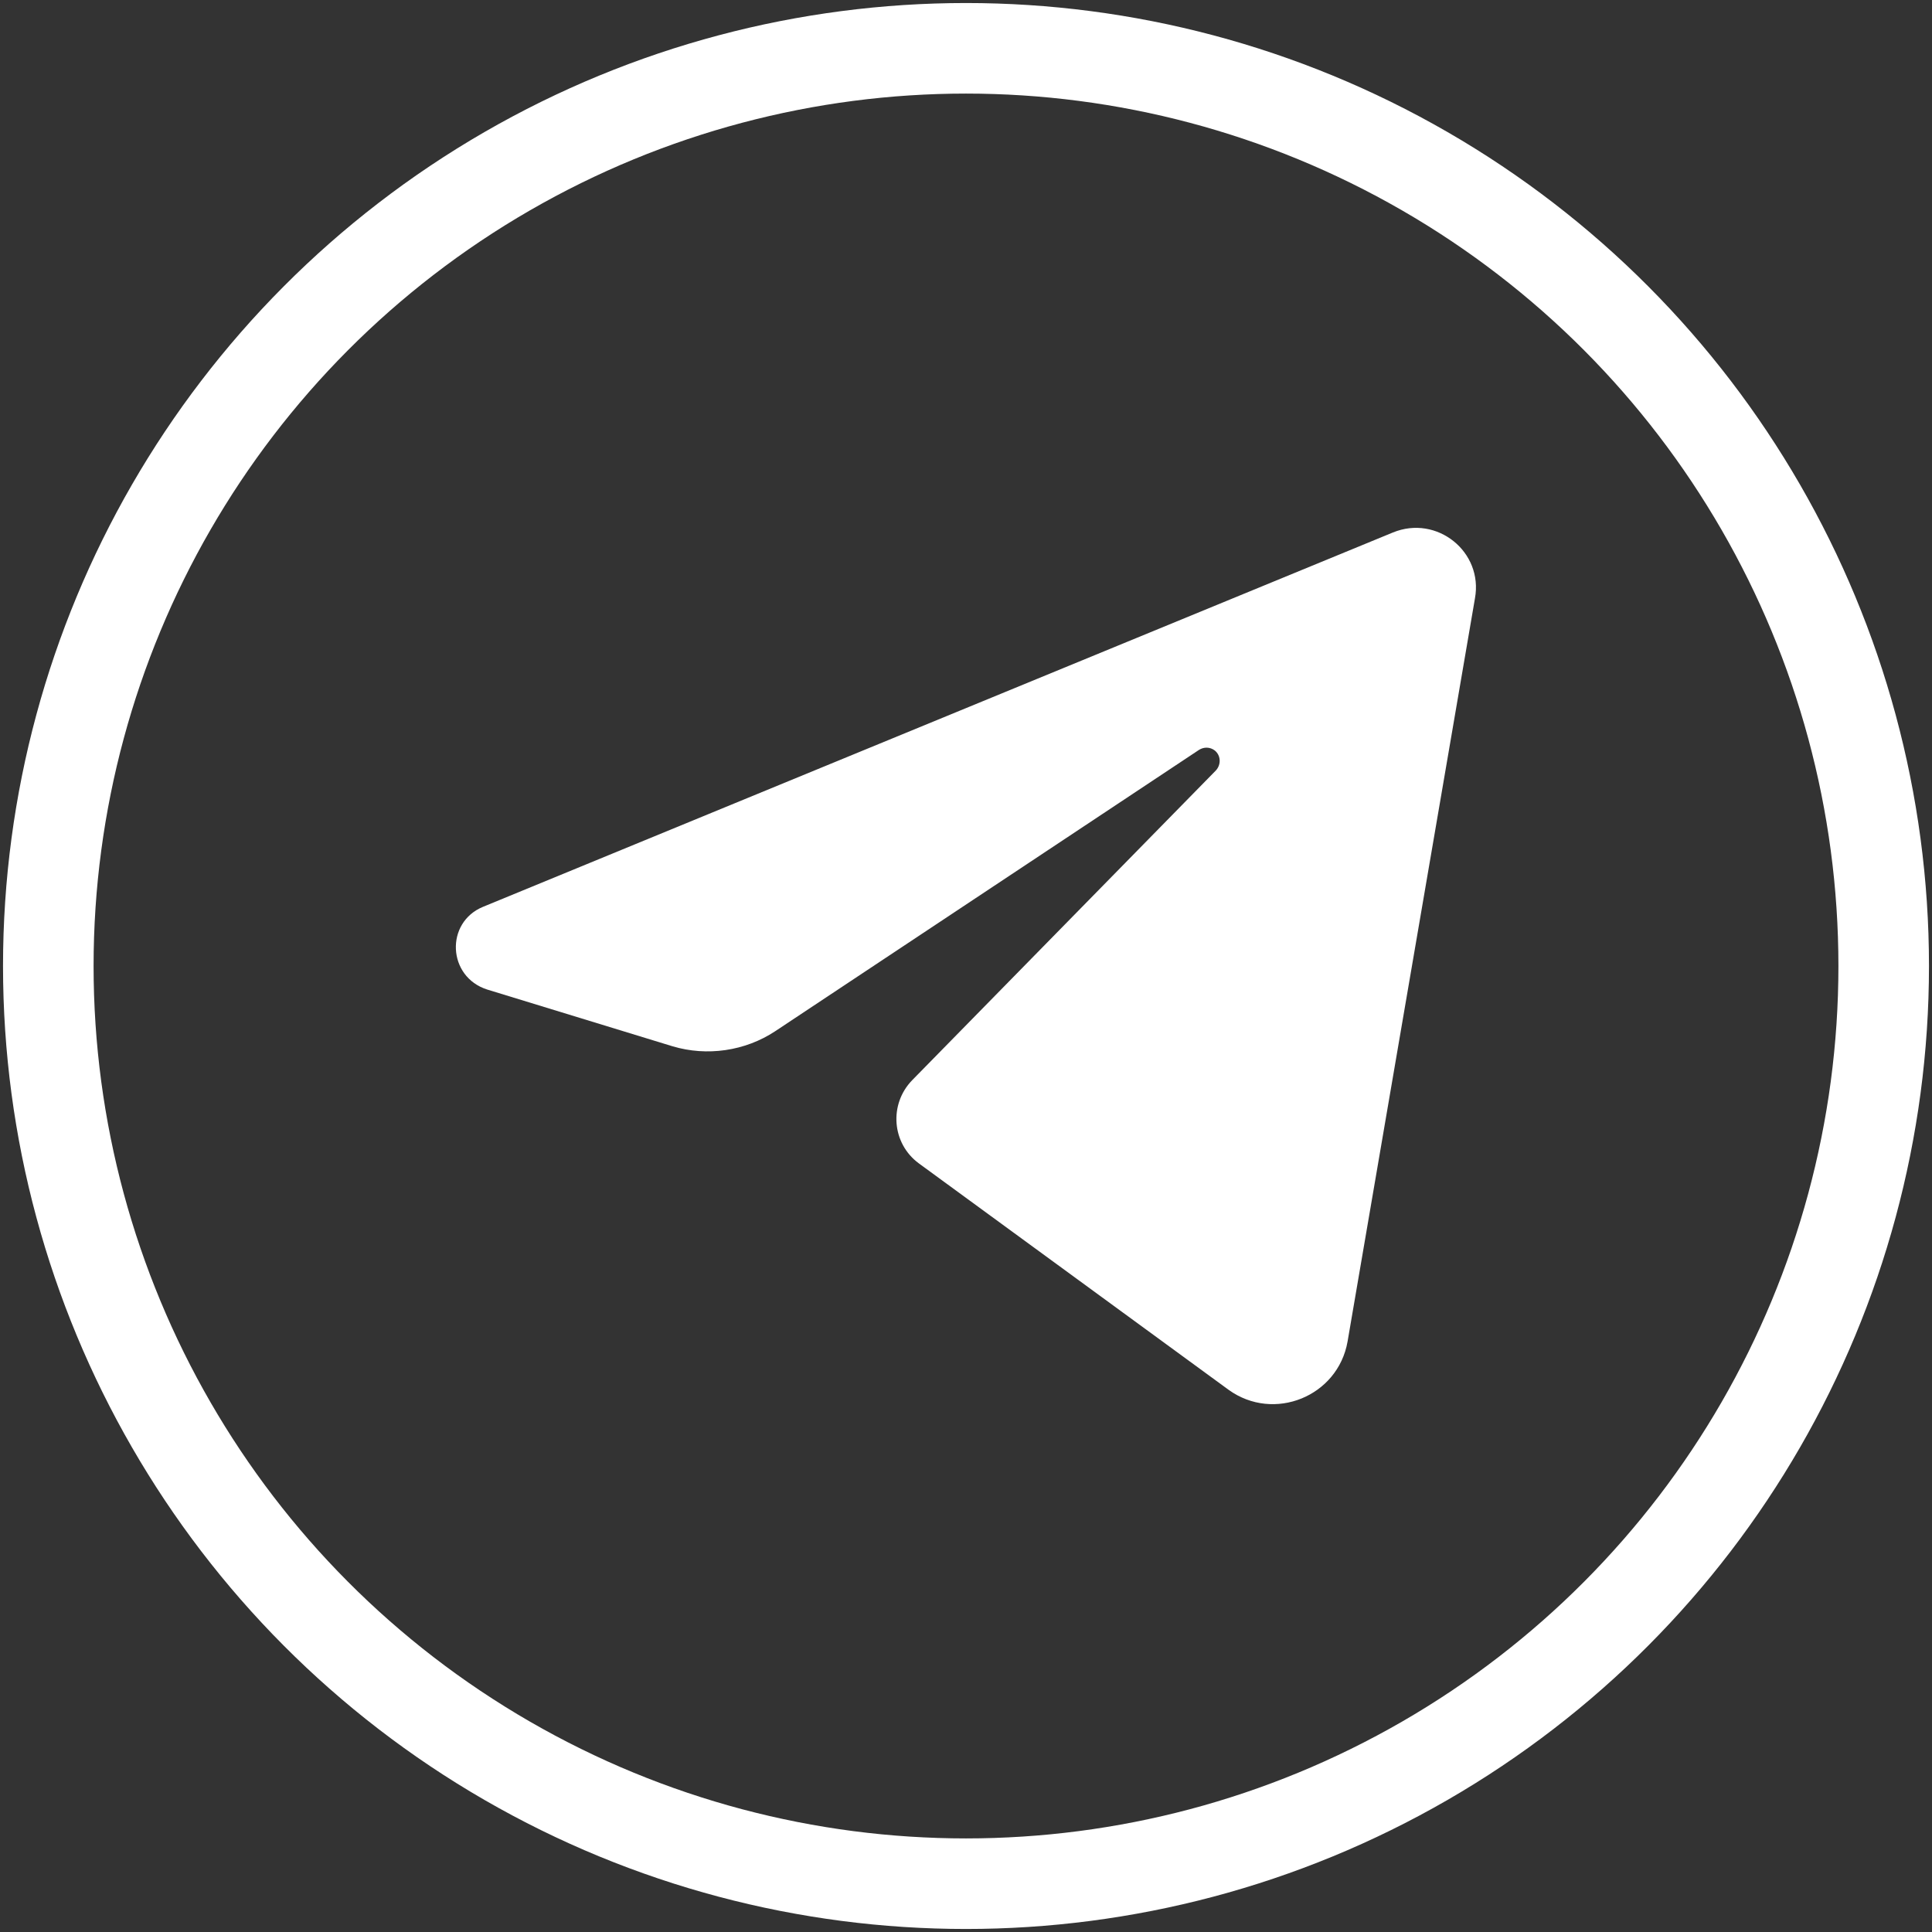
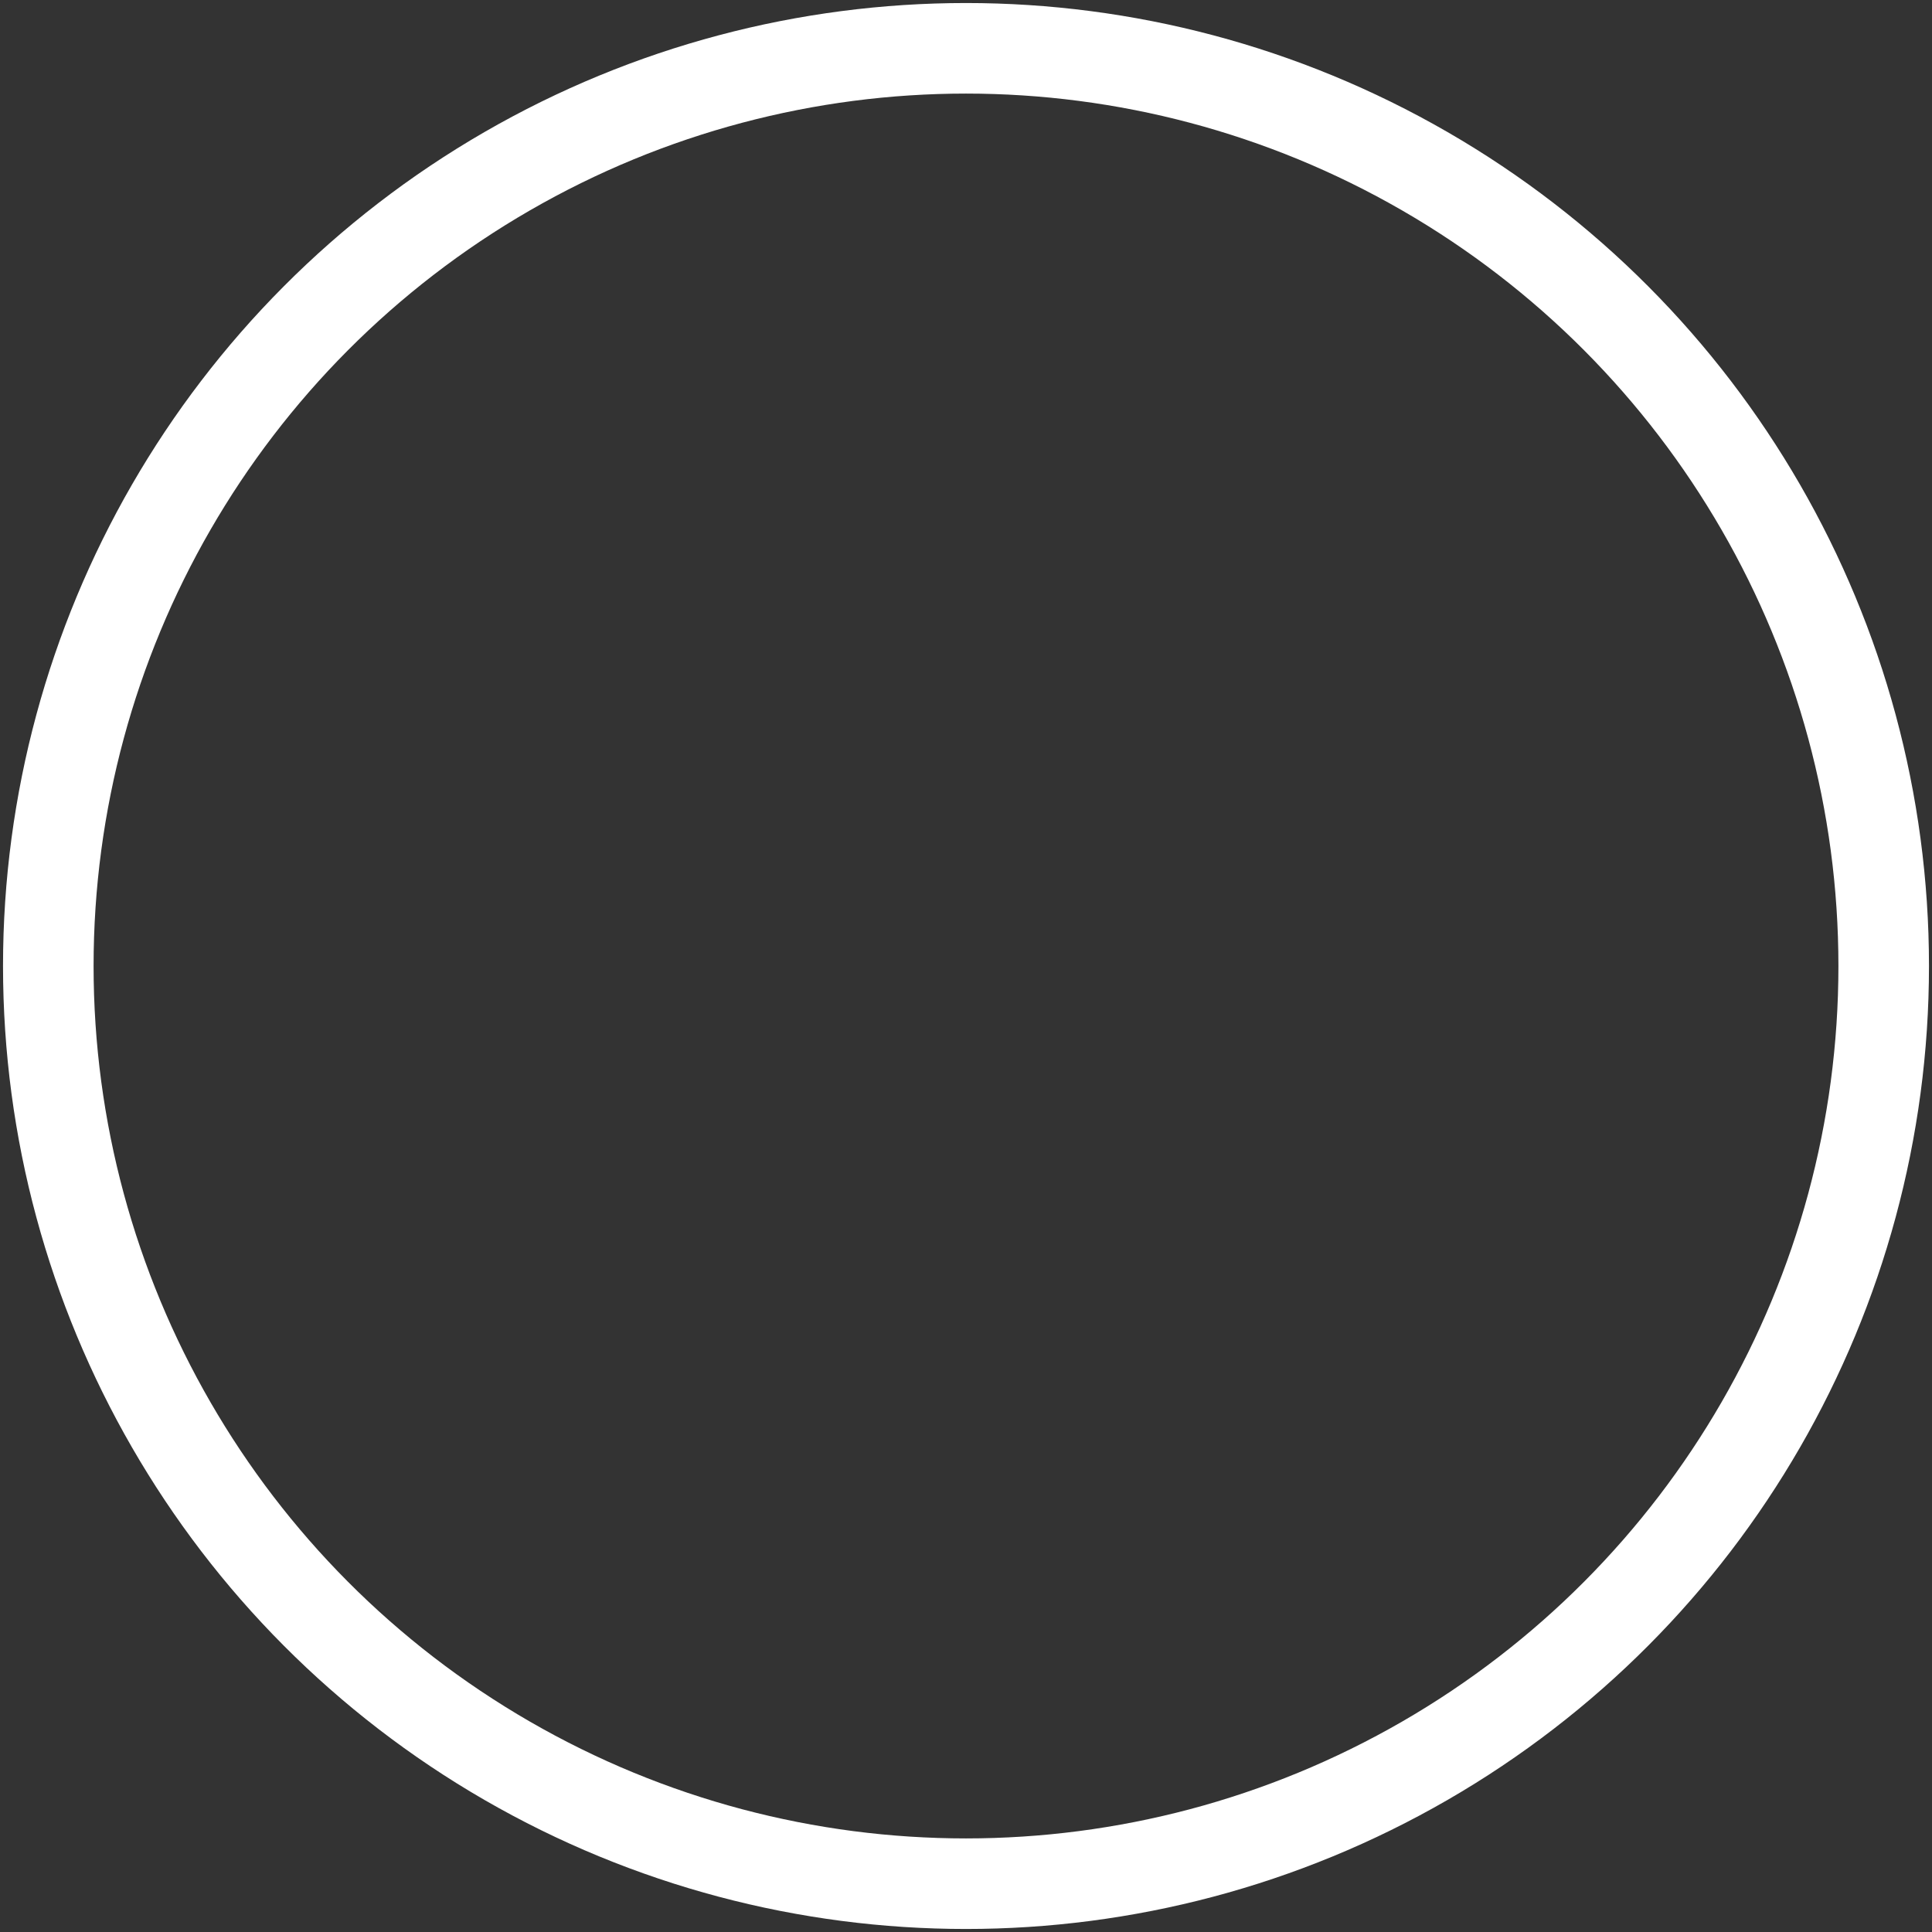
<svg xmlns="http://www.w3.org/2000/svg" version="1.1" id="Layer_1" x="0px" y="0px" viewBox="0 0 32 32" style="enable-background:new 0 0 32 32;" xml:space="preserve">
  <rect x="0" y="0" width="32" height="32" fill="#333333" stroke="none" />
  <style type="text/css">
	.st0{fill:none;stroke:#FFFFFF;stroke-width:1.5;stroke-miterlimit:10;}
	.st1{fill:#FFFFFF;}
</style>
  <g>
    <g>
      <circle class="st0" cx="16" cy="16" r="15.2" />
    </g>
    <g>
-       <path class="st1" d="M8,15.02l15.07-6.2c0.73-0.3,1.5,0.32,1.36,1.09l-2.11,12.31c-0.16,0.91-1.22,1.34-1.97,0.8l-5.13-3.75    c-0.45-0.33-0.5-0.98-0.11-1.38l5.03-5.13c0.09-0.1,0.08-0.25-0.02-0.33l0,0c-0.08-0.06-0.18-0.06-0.26-0.01l-7.02,4.66    c-0.5,0.33-1.13,0.42-1.7,0.25l-3.07-0.94C7.41,16.18,7.37,15.28,8,15.02z" />
-     </g>
+       </g>
  </g>
</svg>